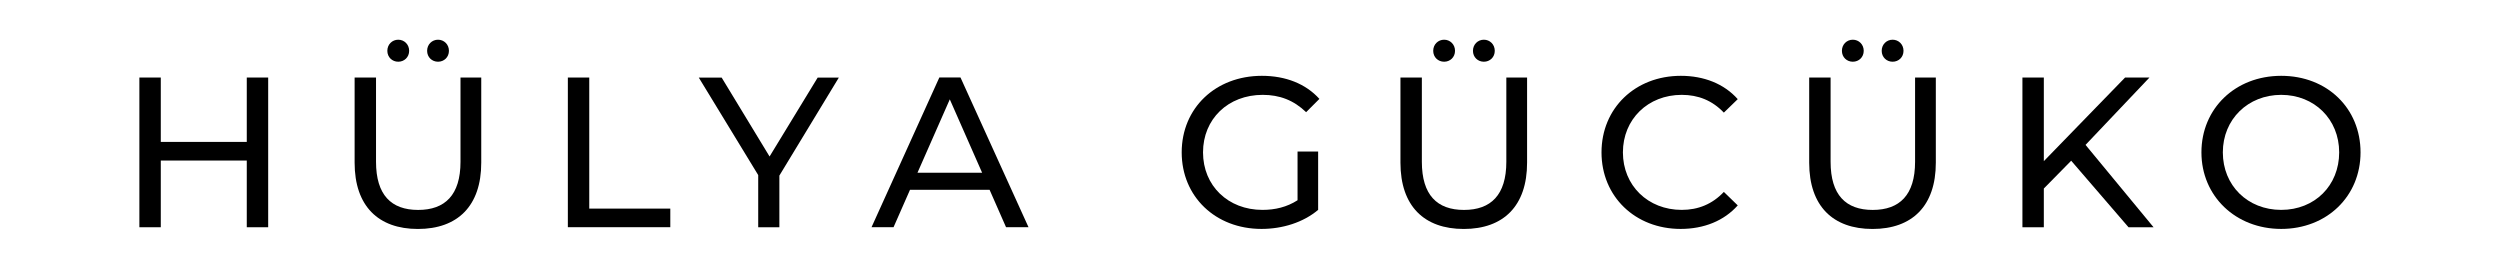
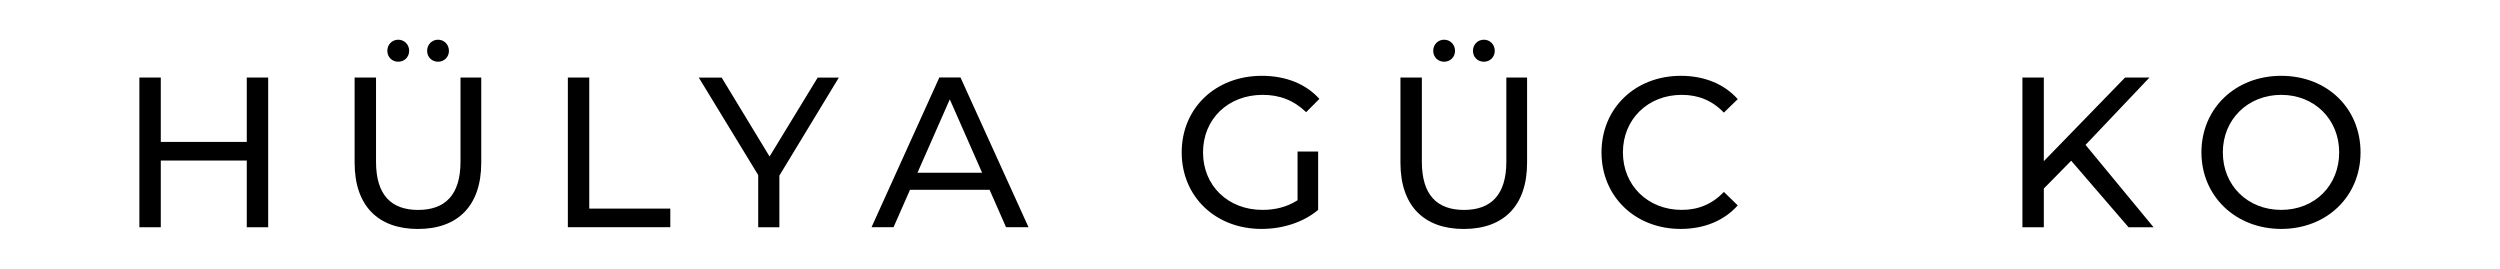
<svg xmlns="http://www.w3.org/2000/svg" id="katman_1" data-name="katman 1" version="1.1" viewBox="0 0 612 65.76">
  <defs>
    <style>
      .cls-1 {
        fill: #000;
        stroke-width: 0px;
      }
    </style>
  </defs>
  <path class="cls-1" d="M65.65,18.98v36.65h-5.24v-16.33h-21.05v16.33h-5.24V18.98h5.24v15.76h21.05v-15.76h5.24Z" />
-   <path class="cls-1" d="M86.81,39.82v-20.84h5.24v20.63c0,8.11,3.72,11.78,10.31,11.78s10.37-3.66,10.37-11.78v-20.63h5.08v20.84c0,10.63-5.81,16.23-15.5,16.23s-15.5-5.6-15.5-16.23ZM94.82,12.44c0-1.57,1.2-2.72,2.67-2.72s2.67,1.15,2.67,2.72-1.2,2.67-2.67,2.67-2.67-1.1-2.67-2.67ZM104.56,12.44c0-1.57,1.2-2.72,2.67-2.72s2.67,1.15,2.67,2.72-1.2,2.67-2.67,2.67-2.67-1.1-2.67-2.67Z" />
+   <path class="cls-1" d="M86.81,39.82v-20.84h5.24v20.63c0,8.11,3.72,11.78,10.31,11.78s10.37-3.66,10.37-11.78v-20.63h5.08v20.84c0,10.63-5.81,16.23-15.5,16.23s-15.5-5.6-15.5-16.23M94.82,12.44c0-1.57,1.2-2.72,2.67-2.72s2.67,1.15,2.67,2.72-1.2,2.67-2.67,2.67-2.67-1.1-2.67-2.67ZM104.56,12.44c0-1.57,1.2-2.72,2.67-2.72s2.67,1.15,2.67,2.72-1.2,2.67-2.67,2.67-2.67-1.1-2.67-2.67Z" />
  <path class="cls-1" d="M139.01,18.98h5.24v32.09h19.84v4.55h-25.08V18.98Z" />
  <path class="cls-1" d="M190.79,42.96v12.67h-5.18v-12.77l-14.55-23.87h5.6l11.73,19.32,11.78-19.32h5.18l-14.55,23.98Z" />
  <path class="cls-1" d="M242.25,46.46h-19.48l-4.03,9.16h-5.39l16.6-36.65h5.18l16.65,36.65h-5.5l-4.03-9.16ZM240.42,42.28l-7.91-17.96-7.91,17.96h15.81Z" />
  <path class="cls-1" d="M317.65,37.09h5.03v14.29c-3.67,3.09-8.74,4.66-13.87,4.66-11.26,0-19.53-7.91-19.53-18.74s8.27-18.74,19.63-18.74c5.81,0,10.73,1.94,14.08,5.65l-3.25,3.25c-3.04-2.93-6.49-4.24-10.63-4.24-8.48,0-14.61,5.92-14.61,14.08s6.12,14.08,14.55,14.08c3.09,0,5.97-.68,8.59-2.36v-11.94Z" />
  <path class="cls-1" d="M342.83,39.82v-20.84h5.24v20.63c0,8.11,3.72,11.78,10.31,11.78s10.37-3.66,10.37-11.78v-20.63h5.08v20.84c0,10.63-5.81,16.23-15.5,16.23s-15.5-5.6-15.5-16.23ZM350.85,12.44c0-1.57,1.2-2.72,2.67-2.72s2.67,1.15,2.67,2.72-1.2,2.67-2.67,2.67-2.67-1.1-2.67-2.67ZM360.58,12.44c0-1.57,1.2-2.72,2.67-2.72s2.67,1.15,2.67,2.72-1.2,2.67-2.67,2.67-2.67-1.1-2.67-2.67Z" />
  <path class="cls-1" d="M392.05,37.3c0-10.84,8.27-18.74,19.42-18.74,5.65,0,10.58,1.94,13.93,5.71l-3.4,3.3c-2.83-2.98-6.28-4.35-10.31-4.35-8.27,0-14.4,5.97-14.4,14.08s6.12,14.08,14.4,14.08c4.03,0,7.49-1.41,10.31-4.4l3.4,3.3c-3.35,3.77-8.27,5.76-13.98,5.76-11.1,0-19.37-7.91-19.37-18.74Z" />
-   <path class="cls-1" d="M442.89,39.82v-20.84h5.24v20.63c0,8.11,3.72,11.78,10.31,11.78s10.37-3.66,10.37-11.78v-20.63h5.08v20.84c0,10.63-5.81,16.23-15.5,16.23s-15.5-5.6-15.5-16.23ZM450.9,12.44c0-1.57,1.2-2.72,2.67-2.72s2.67,1.15,2.67,2.72-1.2,2.67-2.67,2.67-2.67-1.1-2.67-2.67ZM460.64,12.44c0-1.57,1.2-2.72,2.67-2.72s2.67,1.15,2.67,2.72-1.2,2.67-2.67,2.67-2.67-1.1-2.67-2.67Z" />
  <path class="cls-1" d="M507.03,39.34l-6.7,6.81v9.48h-5.24V18.98h5.24v20.47l19.89-20.47h5.97l-15.65,16.49,16.65,20.16h-6.13l-14.03-16.28Z" />
  <path class="cls-1" d="M538.91,37.3c0-10.73,8.27-18.74,19.53-18.74s19.42,7.96,19.42,18.74-8.27,18.74-19.42,18.74-19.53-8.01-19.53-18.74ZM572.63,37.3c0-8.11-6.07-14.08-14.19-14.08s-14.29,5.97-14.29,14.08,6.07,14.08,14.29,14.08,14.19-5.97,14.19-14.08Z" />
</svg>